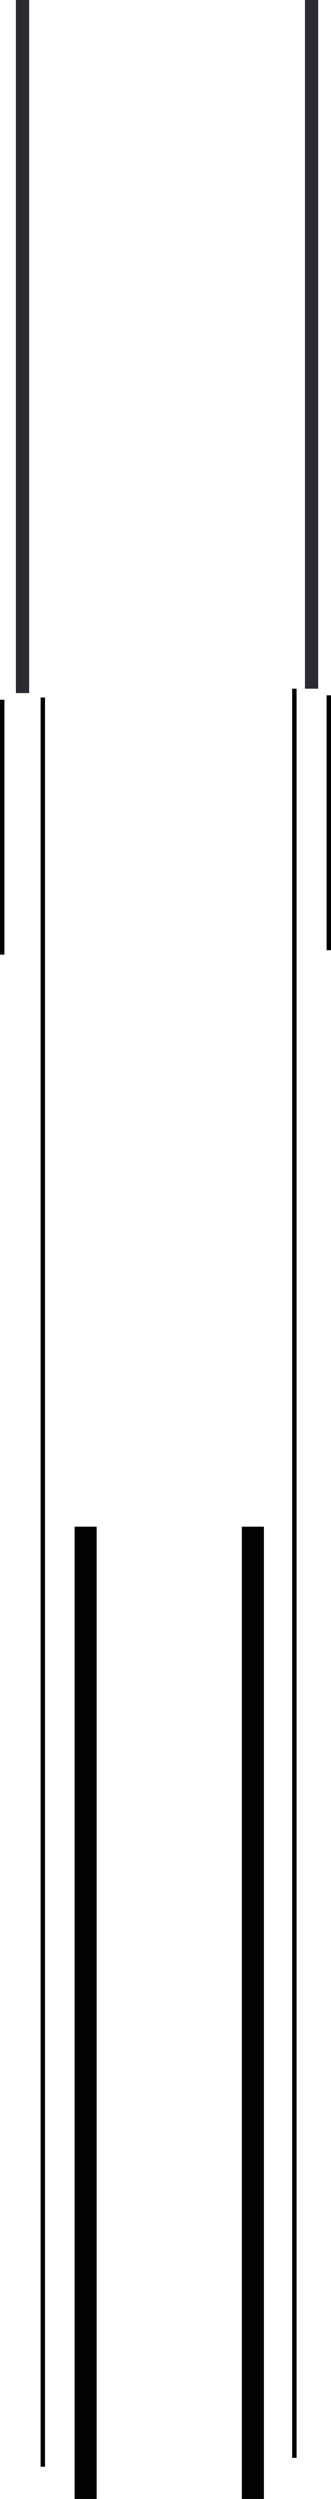
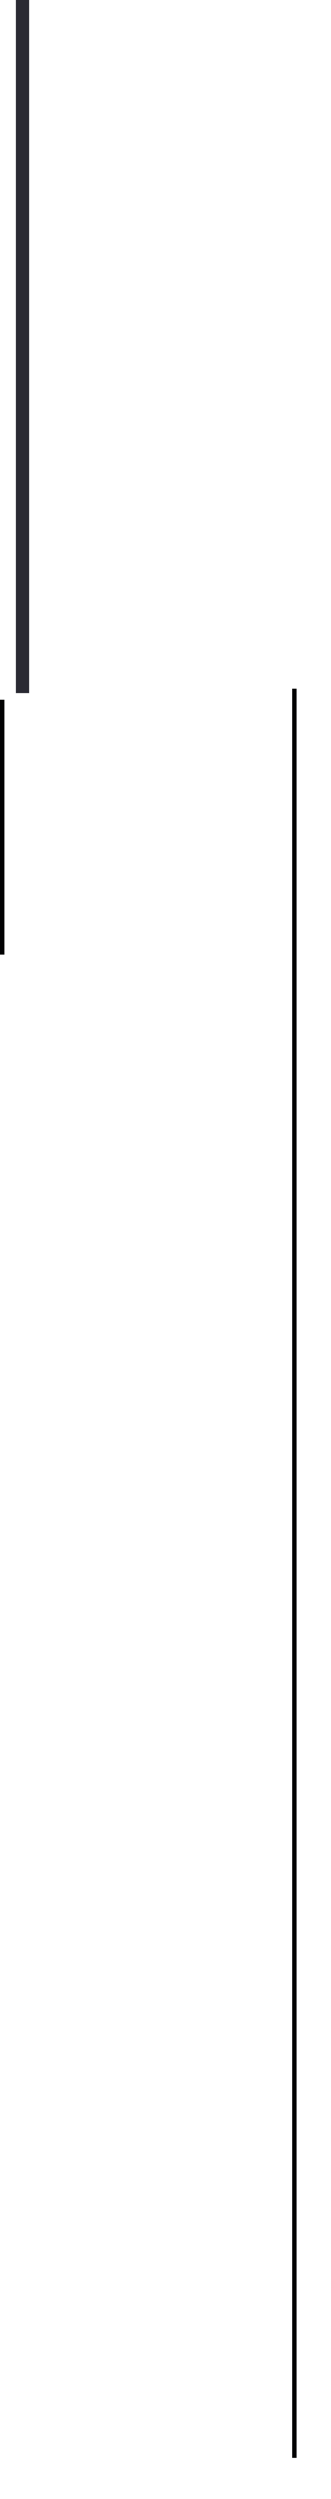
<svg xmlns="http://www.w3.org/2000/svg" version="1.1" id="Layer_1" x="0px" y="0px" width="75px" height="565.7px" viewBox="0 0 75 565.7" enable-background="new 0 0 75 565.7" xml:space="preserve">
  <path id="XMLID_53_" fill="none" stroke="#020203" stroke-miterlimit="10" d="M0.5,216.1c0-0.1,0-57.7,0-57.7" />
-   <path id="XMLID_52_" fill="none" stroke="#020203" stroke-miterlimit="10" d="M74.5,215.1c0-0.1,0-57.7,0-57.7" />
  <line fill="none" stroke="#020203" stroke-miterlimit="10" x1="66.7" y1="155.9" x2="66.7" y2="556.4" />
-   <line fill="none" stroke="#020203" stroke-miterlimit="10" x1="9.7" y1="157.9" x2="9.7" y2="558.4" />
-   <line fill="none" stroke="#020203" stroke-width="5" stroke-miterlimit="10" x1="19.4" y1="345.6" x2="19.4" y2="565.7" />
  <line fill="none" stroke="#2A2A33" stroke-width="3" stroke-miterlimit="10" x1="5.1" y1="0" x2="5.1" y2="156.9" />
-   <line fill="none" stroke="#2A2A33" stroke-width="3" stroke-miterlimit="10" x1="70.6" y1="0" x2="70.6" y2="155.9" />
-   <line fill="none" stroke="#020203" stroke-width="5" stroke-miterlimit="10" x1="57.3" y1="345.6" x2="57.3" y2="565.7" />
</svg>